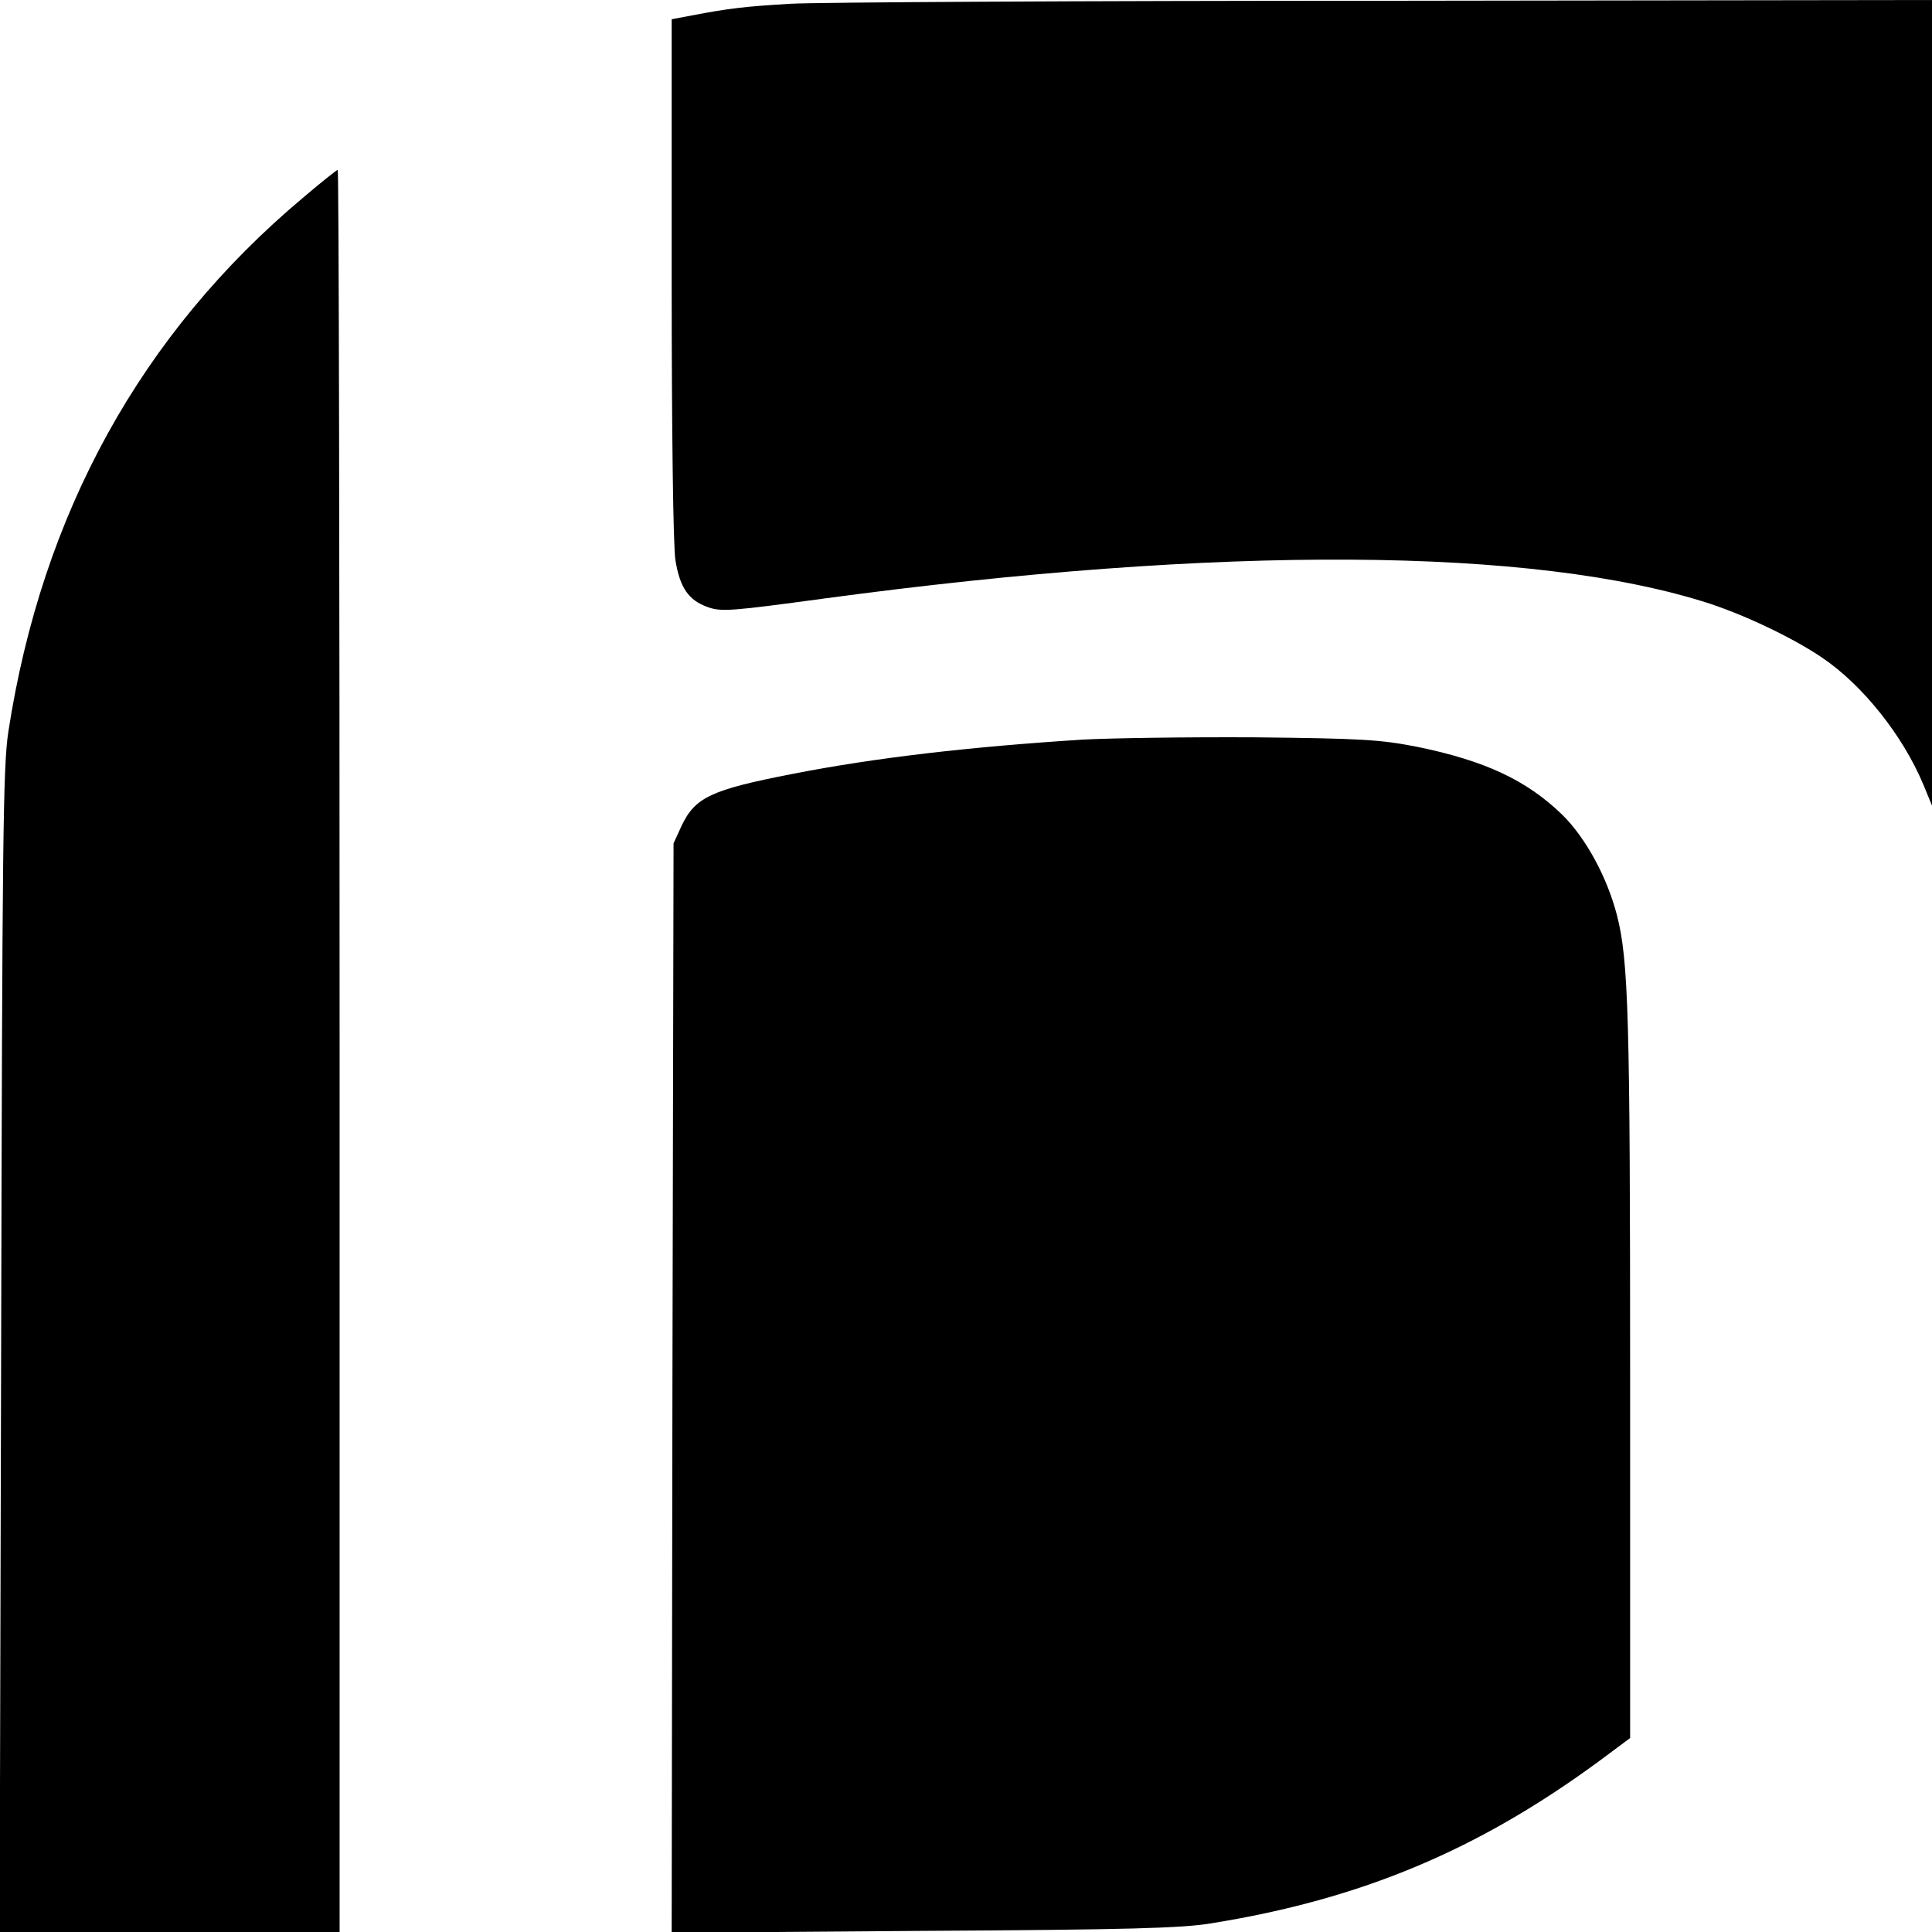
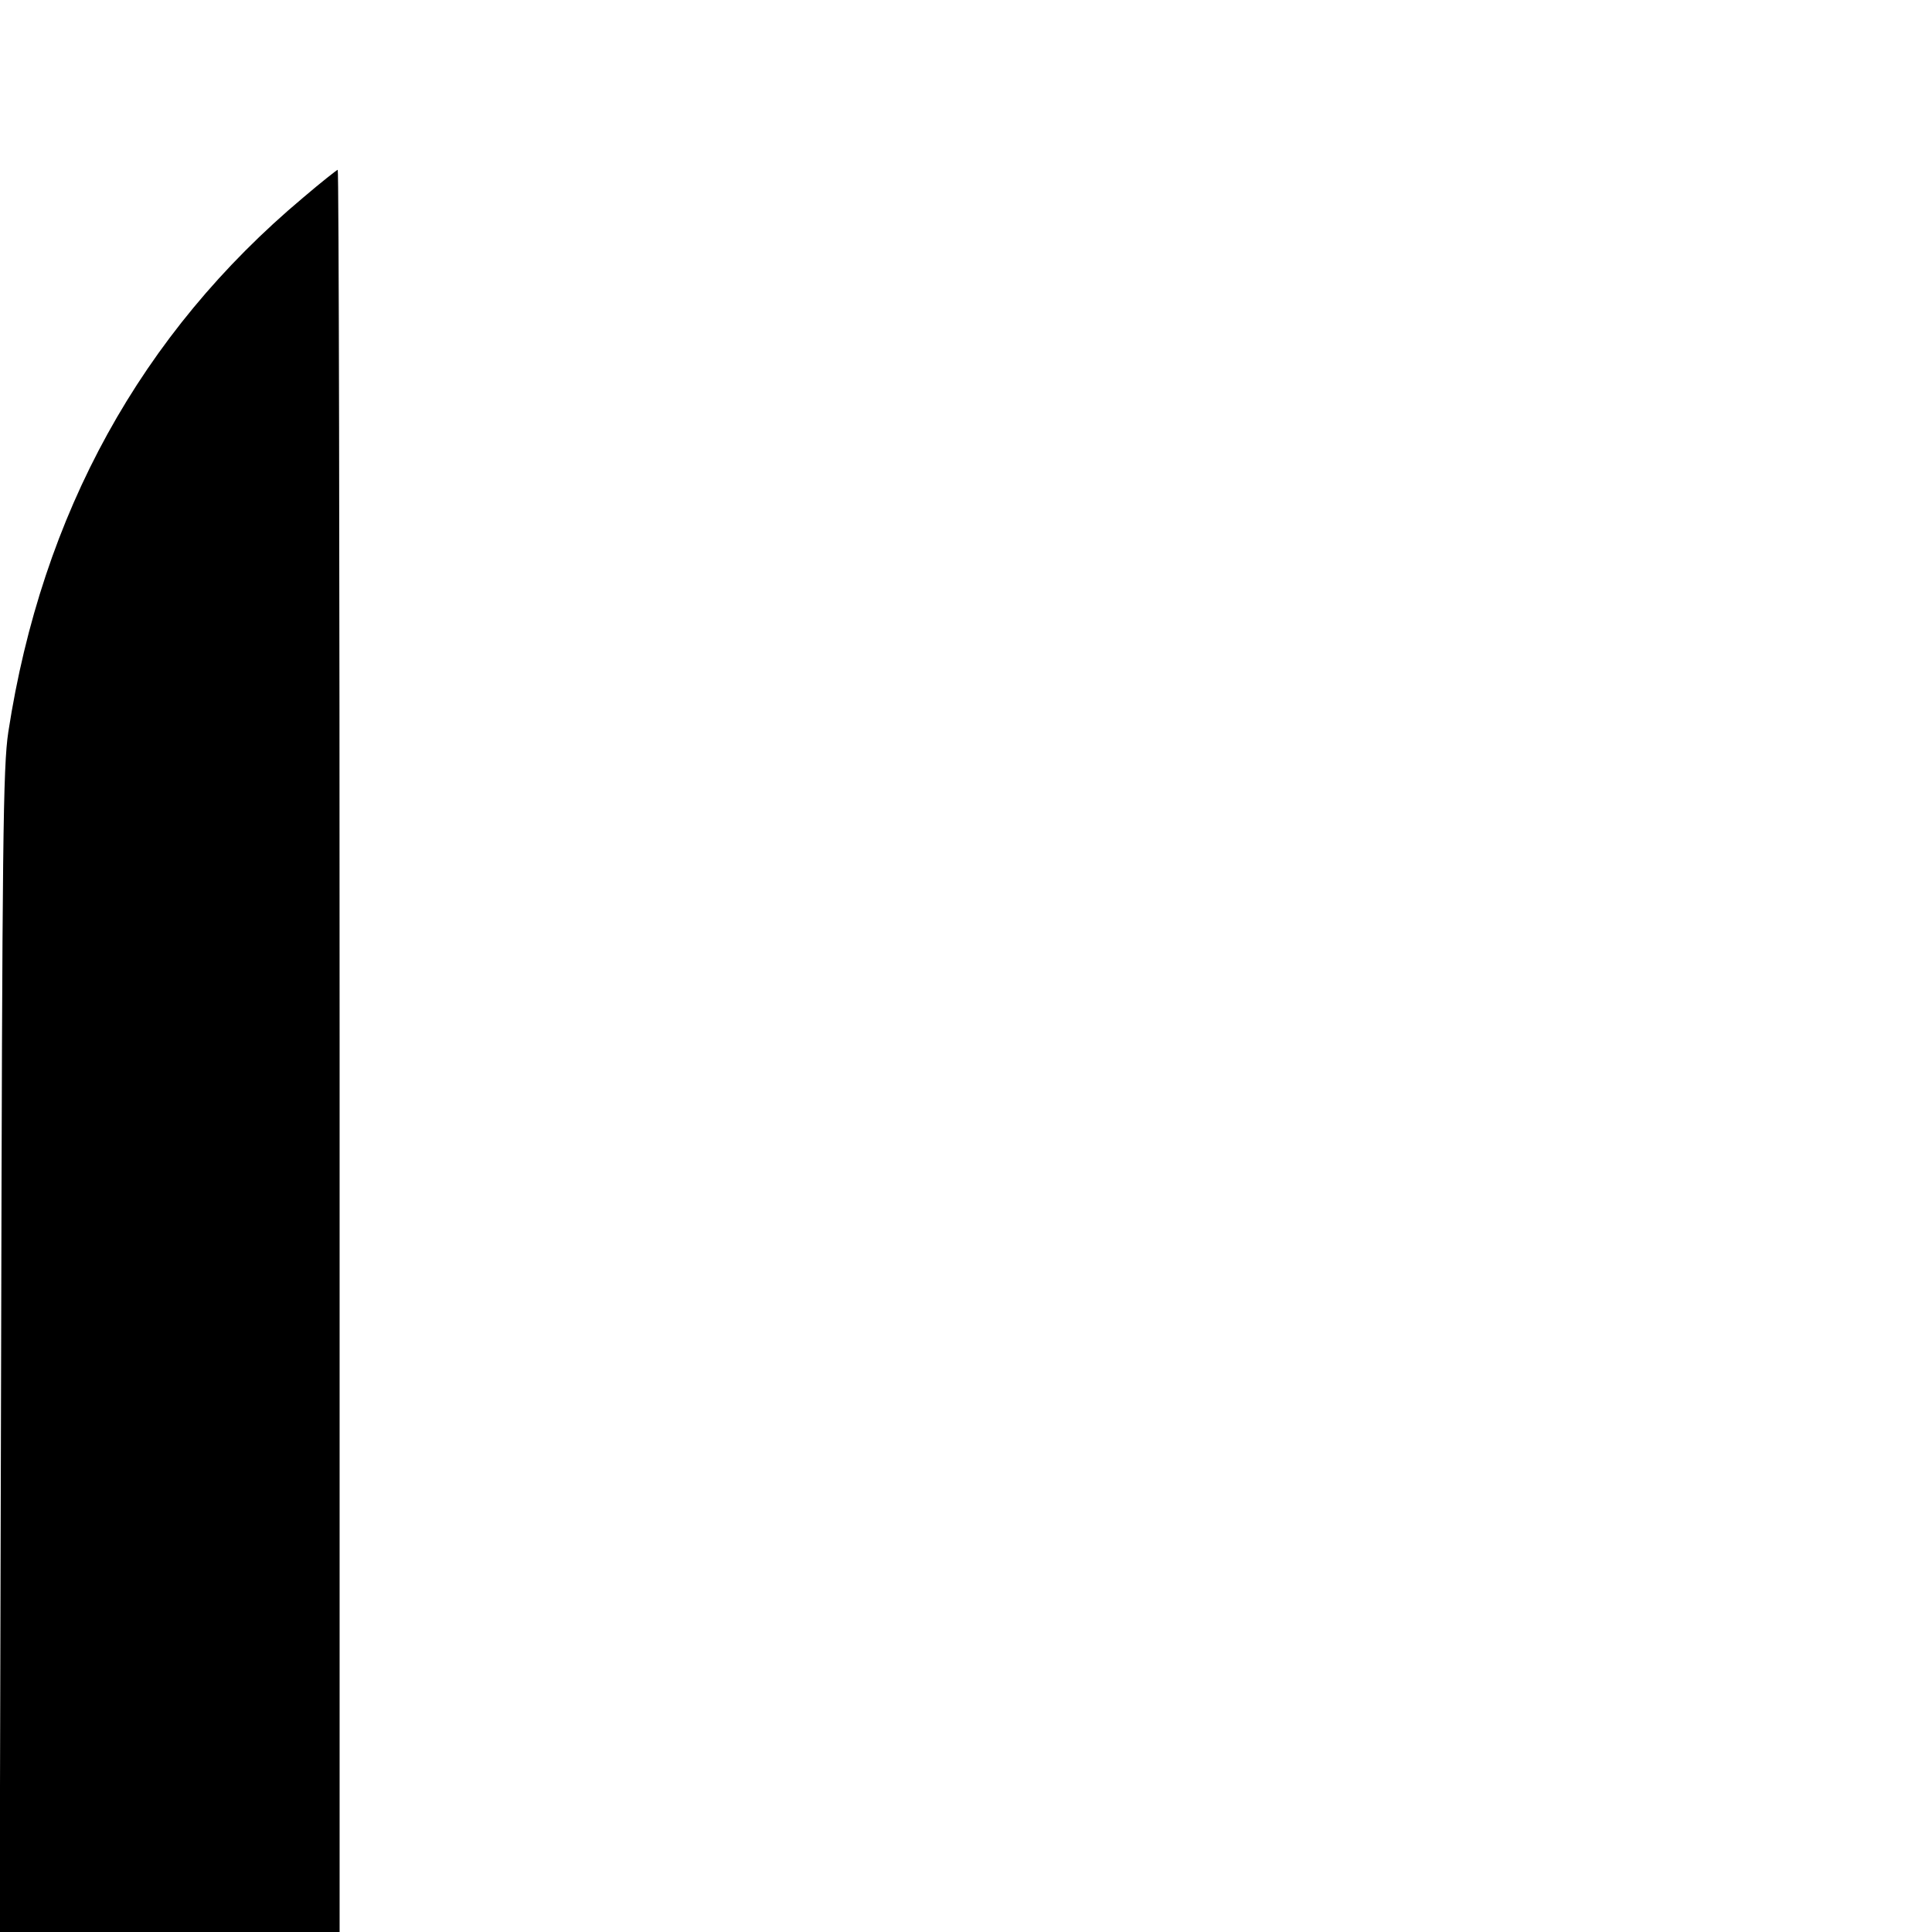
<svg xmlns="http://www.w3.org/2000/svg" version="1.0" width="512pt" height="512pt" viewBox="0 0 512 512" preserveAspectRatio="xMidYMid meet">
  <g transform="translate(0,512) scale(0.1,-0.1)" fill="#000000" stroke="none">
-     <path d="M2095 5110 c-119 -7 -163 -12 -262 -31 l-53 -10 0 -687 c0 -402 4 -712 10 -747 12 -73 35 -106 86 -124 36 -13 65 -10 309 23 1054 142 1881 137 2347 -14 99 -33 222 -92 297 -143 108 -73 214 -207 268 -336 l23 -56 0 1068 0 1067 -1452 -2 c-799 0 -1507 -4 -1573 -8z" />
    <path d="M803 4596 c-429 -360 -692 -837 -781 -1416 -14 -92 -16 -294 -19 -1642 l-4 -1538 450 0 451 0 0 2335 c0 1284 -2 2335 -5 2335 -2 0 -44 -33 -92 -74z" />
-     <path d="M2870 3160 c-299 -19 -551 -48 -770 -91 -216 -42 -258 -62 -294 -138 l-21 -46 -3 -1443 -2 -1444 667 5 c538 3 686 7 763 20 398 64 707 194 1028 430 l82 61 0 956 c0 950 -4 1105 -35 1225 -26 100 -82 204 -145 266 -94 91 -204 143 -385 180 -98 19 -146 22 -430 25 -176 1 -381 -2 -455 -6z" />
  </g>
</svg>